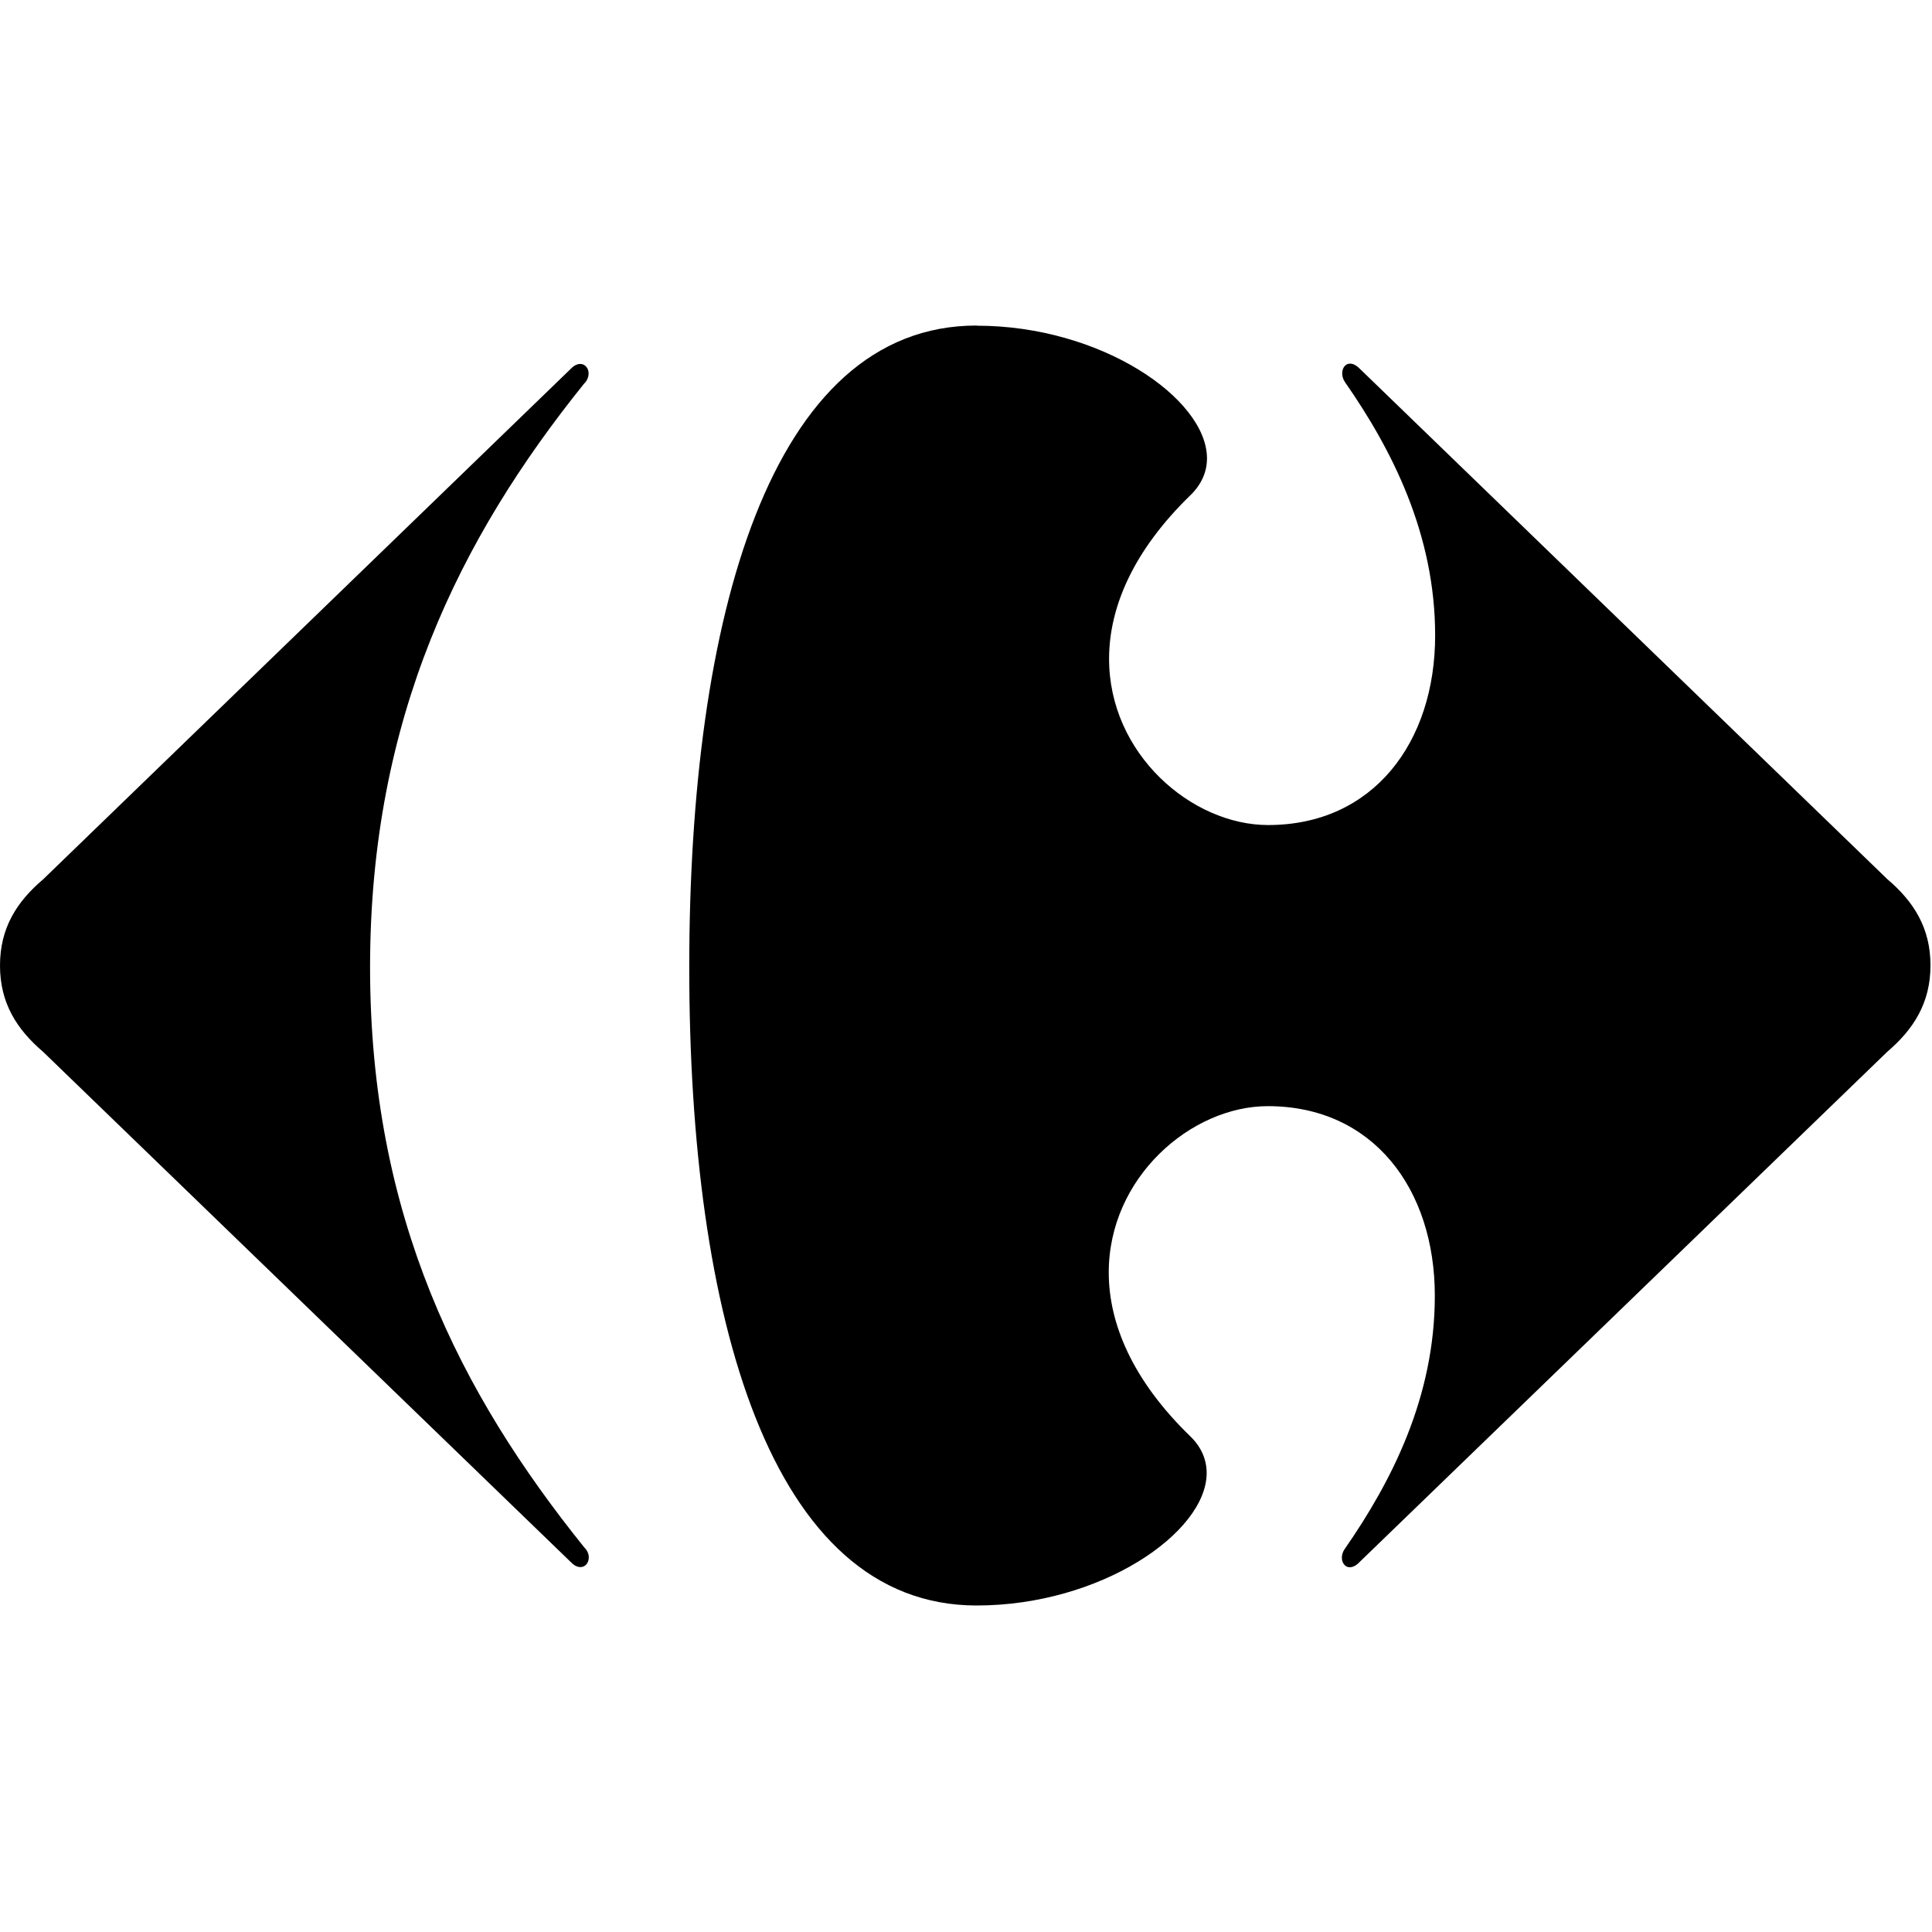
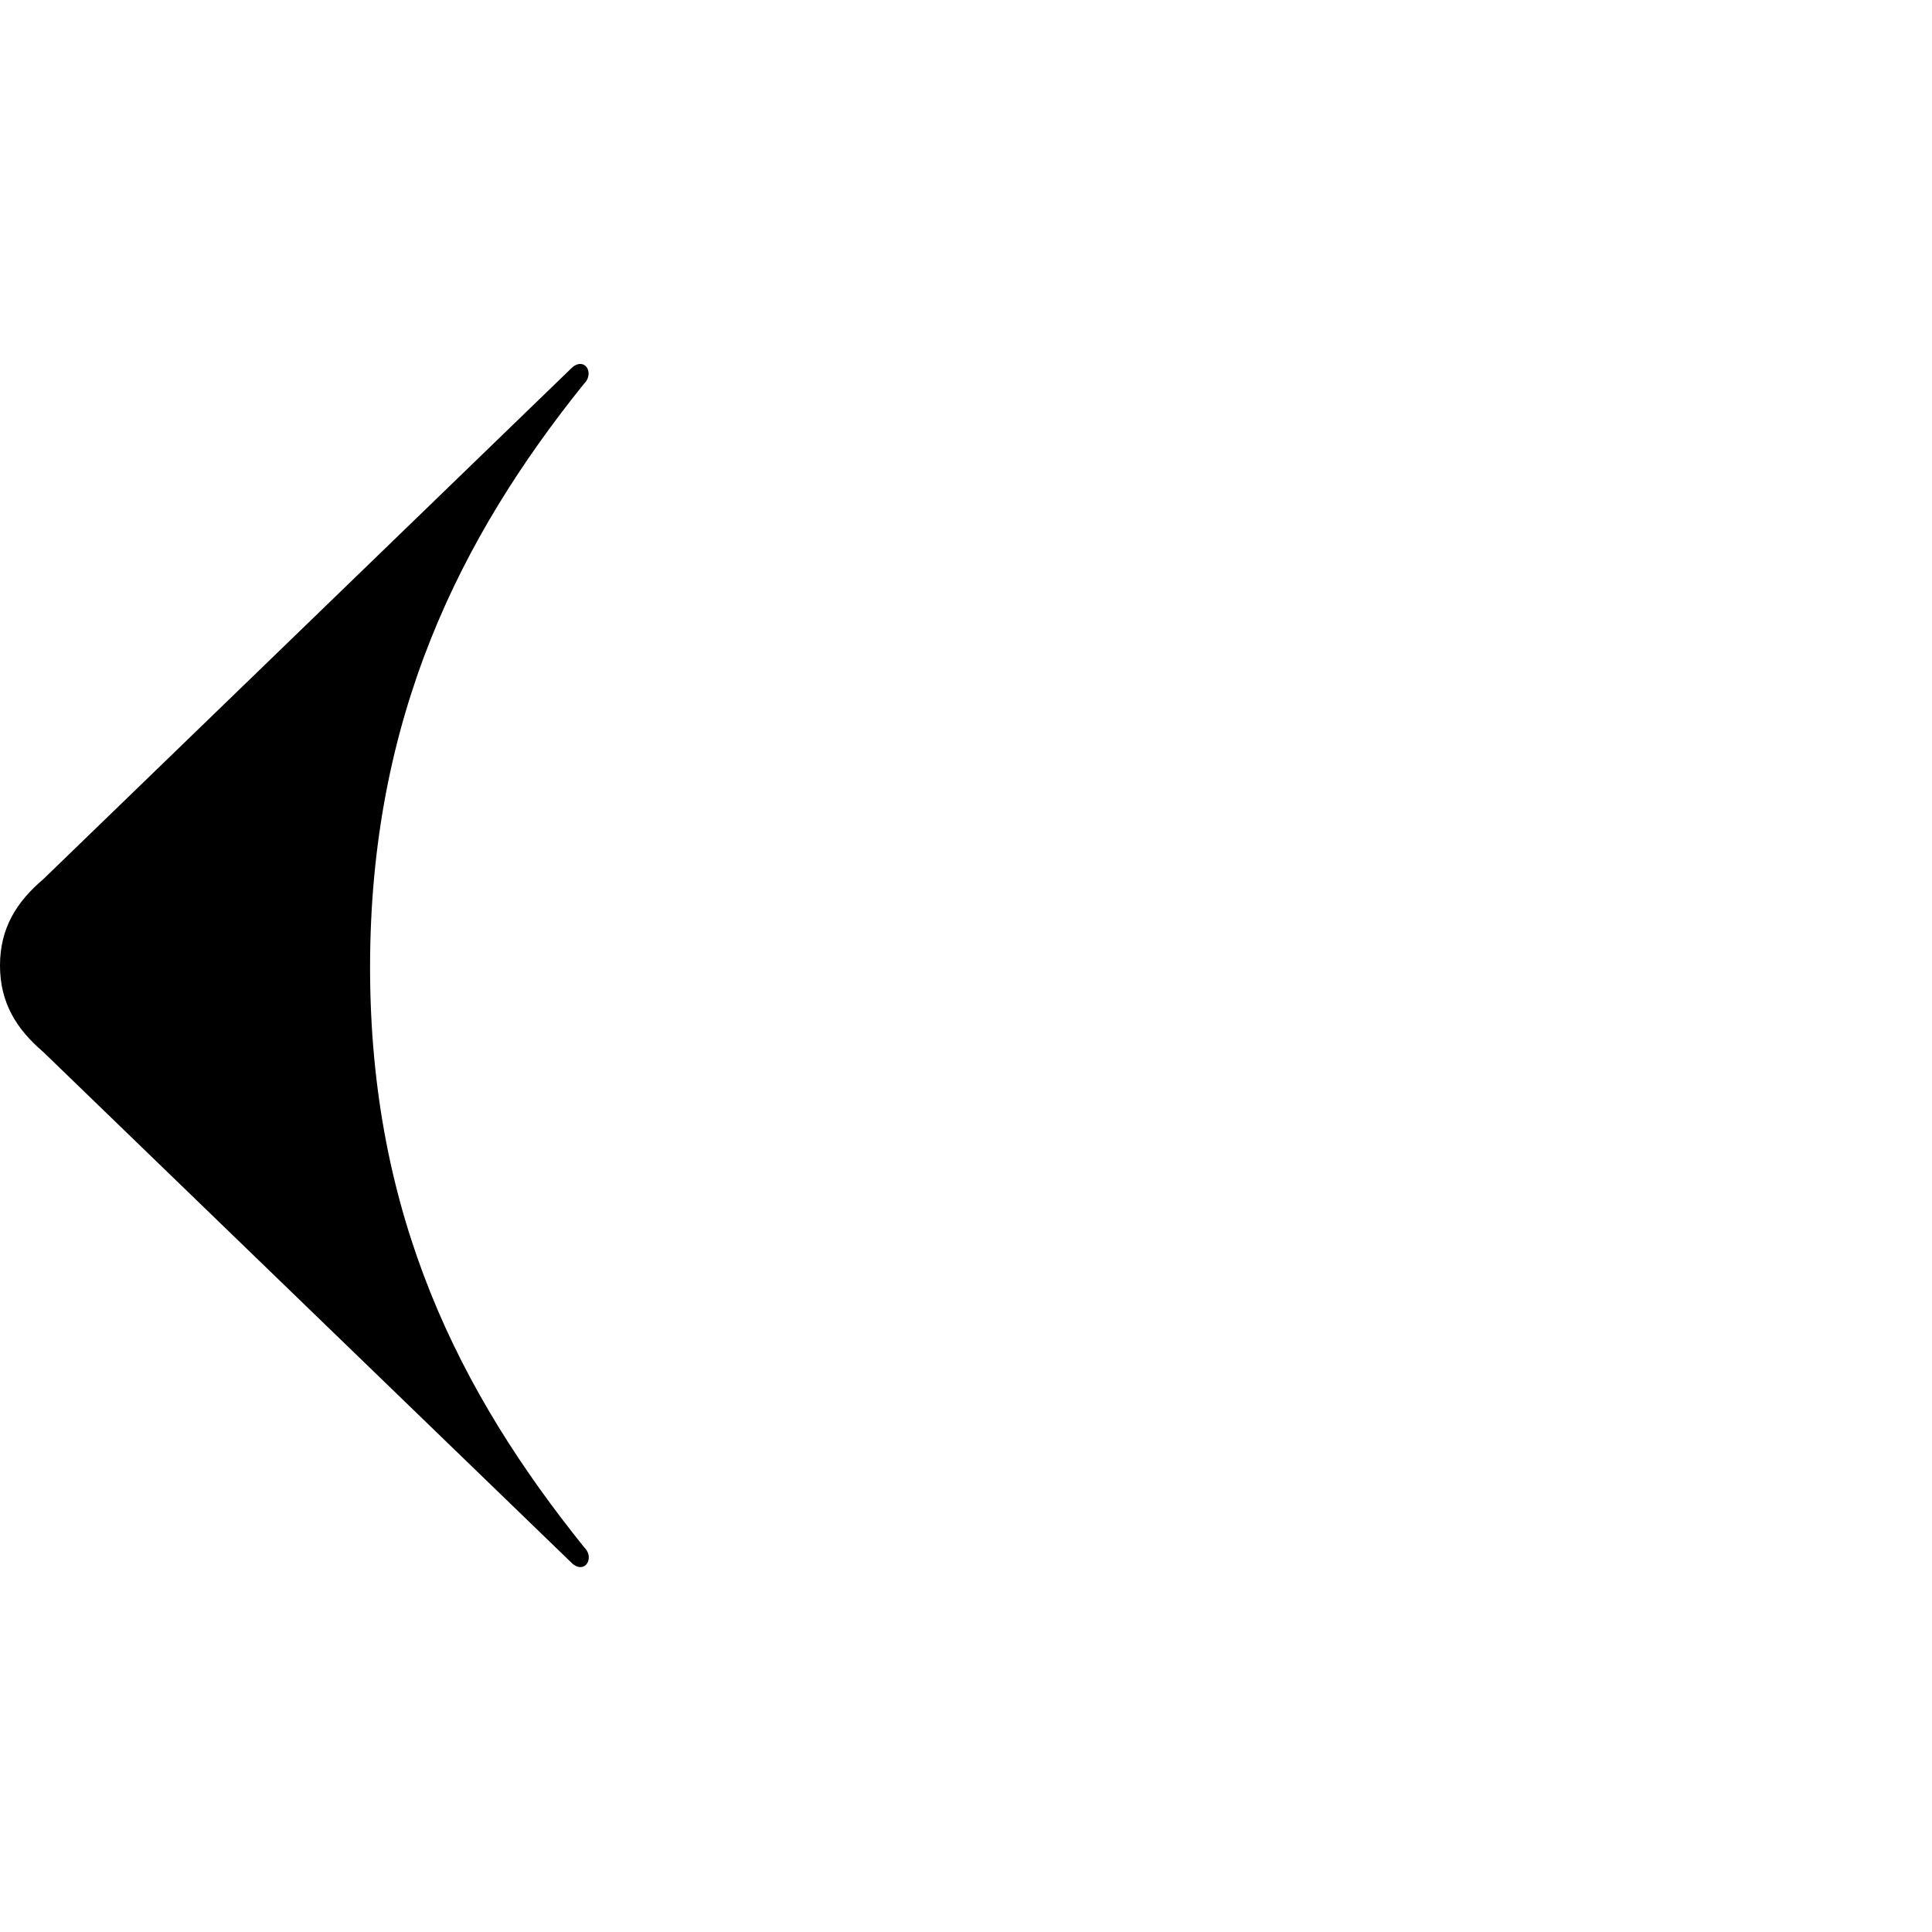
<svg xmlns="http://www.w3.org/2000/svg" xmlns:ns1="http://sodipodi.sourceforge.net/DTD/sodipodi-0.dtd" xmlns:ns2="http://www.inkscape.org/namespaces/inkscape" id="a" viewBox="0 0 32 32" version="1.1" ns1:docname="carrefour.svg" width="32" height="32" ns2:version="1.4-beta2 (9aaf4f34, 2024-07-30)">
  <ns1:namedview id="namedview1" pagecolor="#ffffff" bordercolor="#000000" borderopacity="0.25" ns2:showpageshadow="2" ns2:pageopacity="0.0" ns2:pagecheckerboard="0" ns2:deskcolor="#d1d1d1" ns2:zoom="0.325" ns2:cx="233.84615" ns2:cy="38.461538" ns2:window-width="1440" ns2:window-height="790" ns2:window-x="0" ns2:window-y="0" ns2:window-maximized="1" ns2:current-layer="a" />
  <defs id="defs1">
    <style id="style1">.f{stroke-width:0px;}</style>
  </defs>
  <g id="g1" transform="matrix(0.265,0,0,0.265,1.534e-7,5.392)">
    <path id="d" class="f" d="M 35.68,2.7 2.7,34.61 C 1.05,36.01 0,37.65 0,40 c 0,2.35 1.05,3.99 2.7,5.4 l 32.99,31.9 c 0.21,0.22 0.42,0.3 0.59,0.3 0.31,0 0.53,-0.28 0.52,-0.62 0,-0.2 -0.09,-0.42 -0.29,-0.62 C 28.77,66.74 23.13,55.71 23.13,40.11 23.13,24.51 28.76,13.26 36.5,3.64 36.7,3.45 36.78,3.22 36.79,3.02 36.8,2.68 36.58,2.4 36.27,2.4 36.1,2.4 35.89,2.48 35.68,2.7" />
-     <path id="e" class="f" d="M 61.04,0 C 48.12,0 43.08,18.3 43.08,40.12 43.08,61.94 48.13,80 61.04,80 c 7.75,0 14.36,-4.54 14.38,-8.27 0,-0.82 -0.31,-1.6 -1,-2.28 -3.67,-3.55 -5.11,-7.1 -5.12,-10.23 -0.02,-5.98 5.16,-10.43 9.94,-10.43 6.57,0 10.44,5.16 10.44,11.85 0,6.34 -2.7,11.61 -5.64,15.84 -0.12,0.17 -0.17,0.37 -0.17,0.53 0,0.33 0.2,0.6 0.49,0.6 0.18,0 0.39,-0.09 0.61,-0.32 l 32.99,-31.9 c 1.65,-1.41 2.7,-3.06 2.7,-5.4 0,-2.34 -1.05,-3.99 -2.7,-5.39 L 84.99,2.7 C 84.76,2.47 84.56,2.38 84.38,2.38 c -0.29,0 -0.49,0.27 -0.49,0.61 0,0.17 0.05,0.36 0.17,0.54 2.94,4.22 5.64,9.5 5.64,15.84 0,6.68 -3.87,11.85 -10.44,11.85 -4.78,0 -9.96,-4.45 -9.94,-10.42 0.01,-3.13 1.45,-6.68 5.12,-10.23 0.69,-0.69 1,-1.46 1,-2.28 C 75.42,4.55 68.81,0.01 61.06,0.01" />
  </g>
</svg>